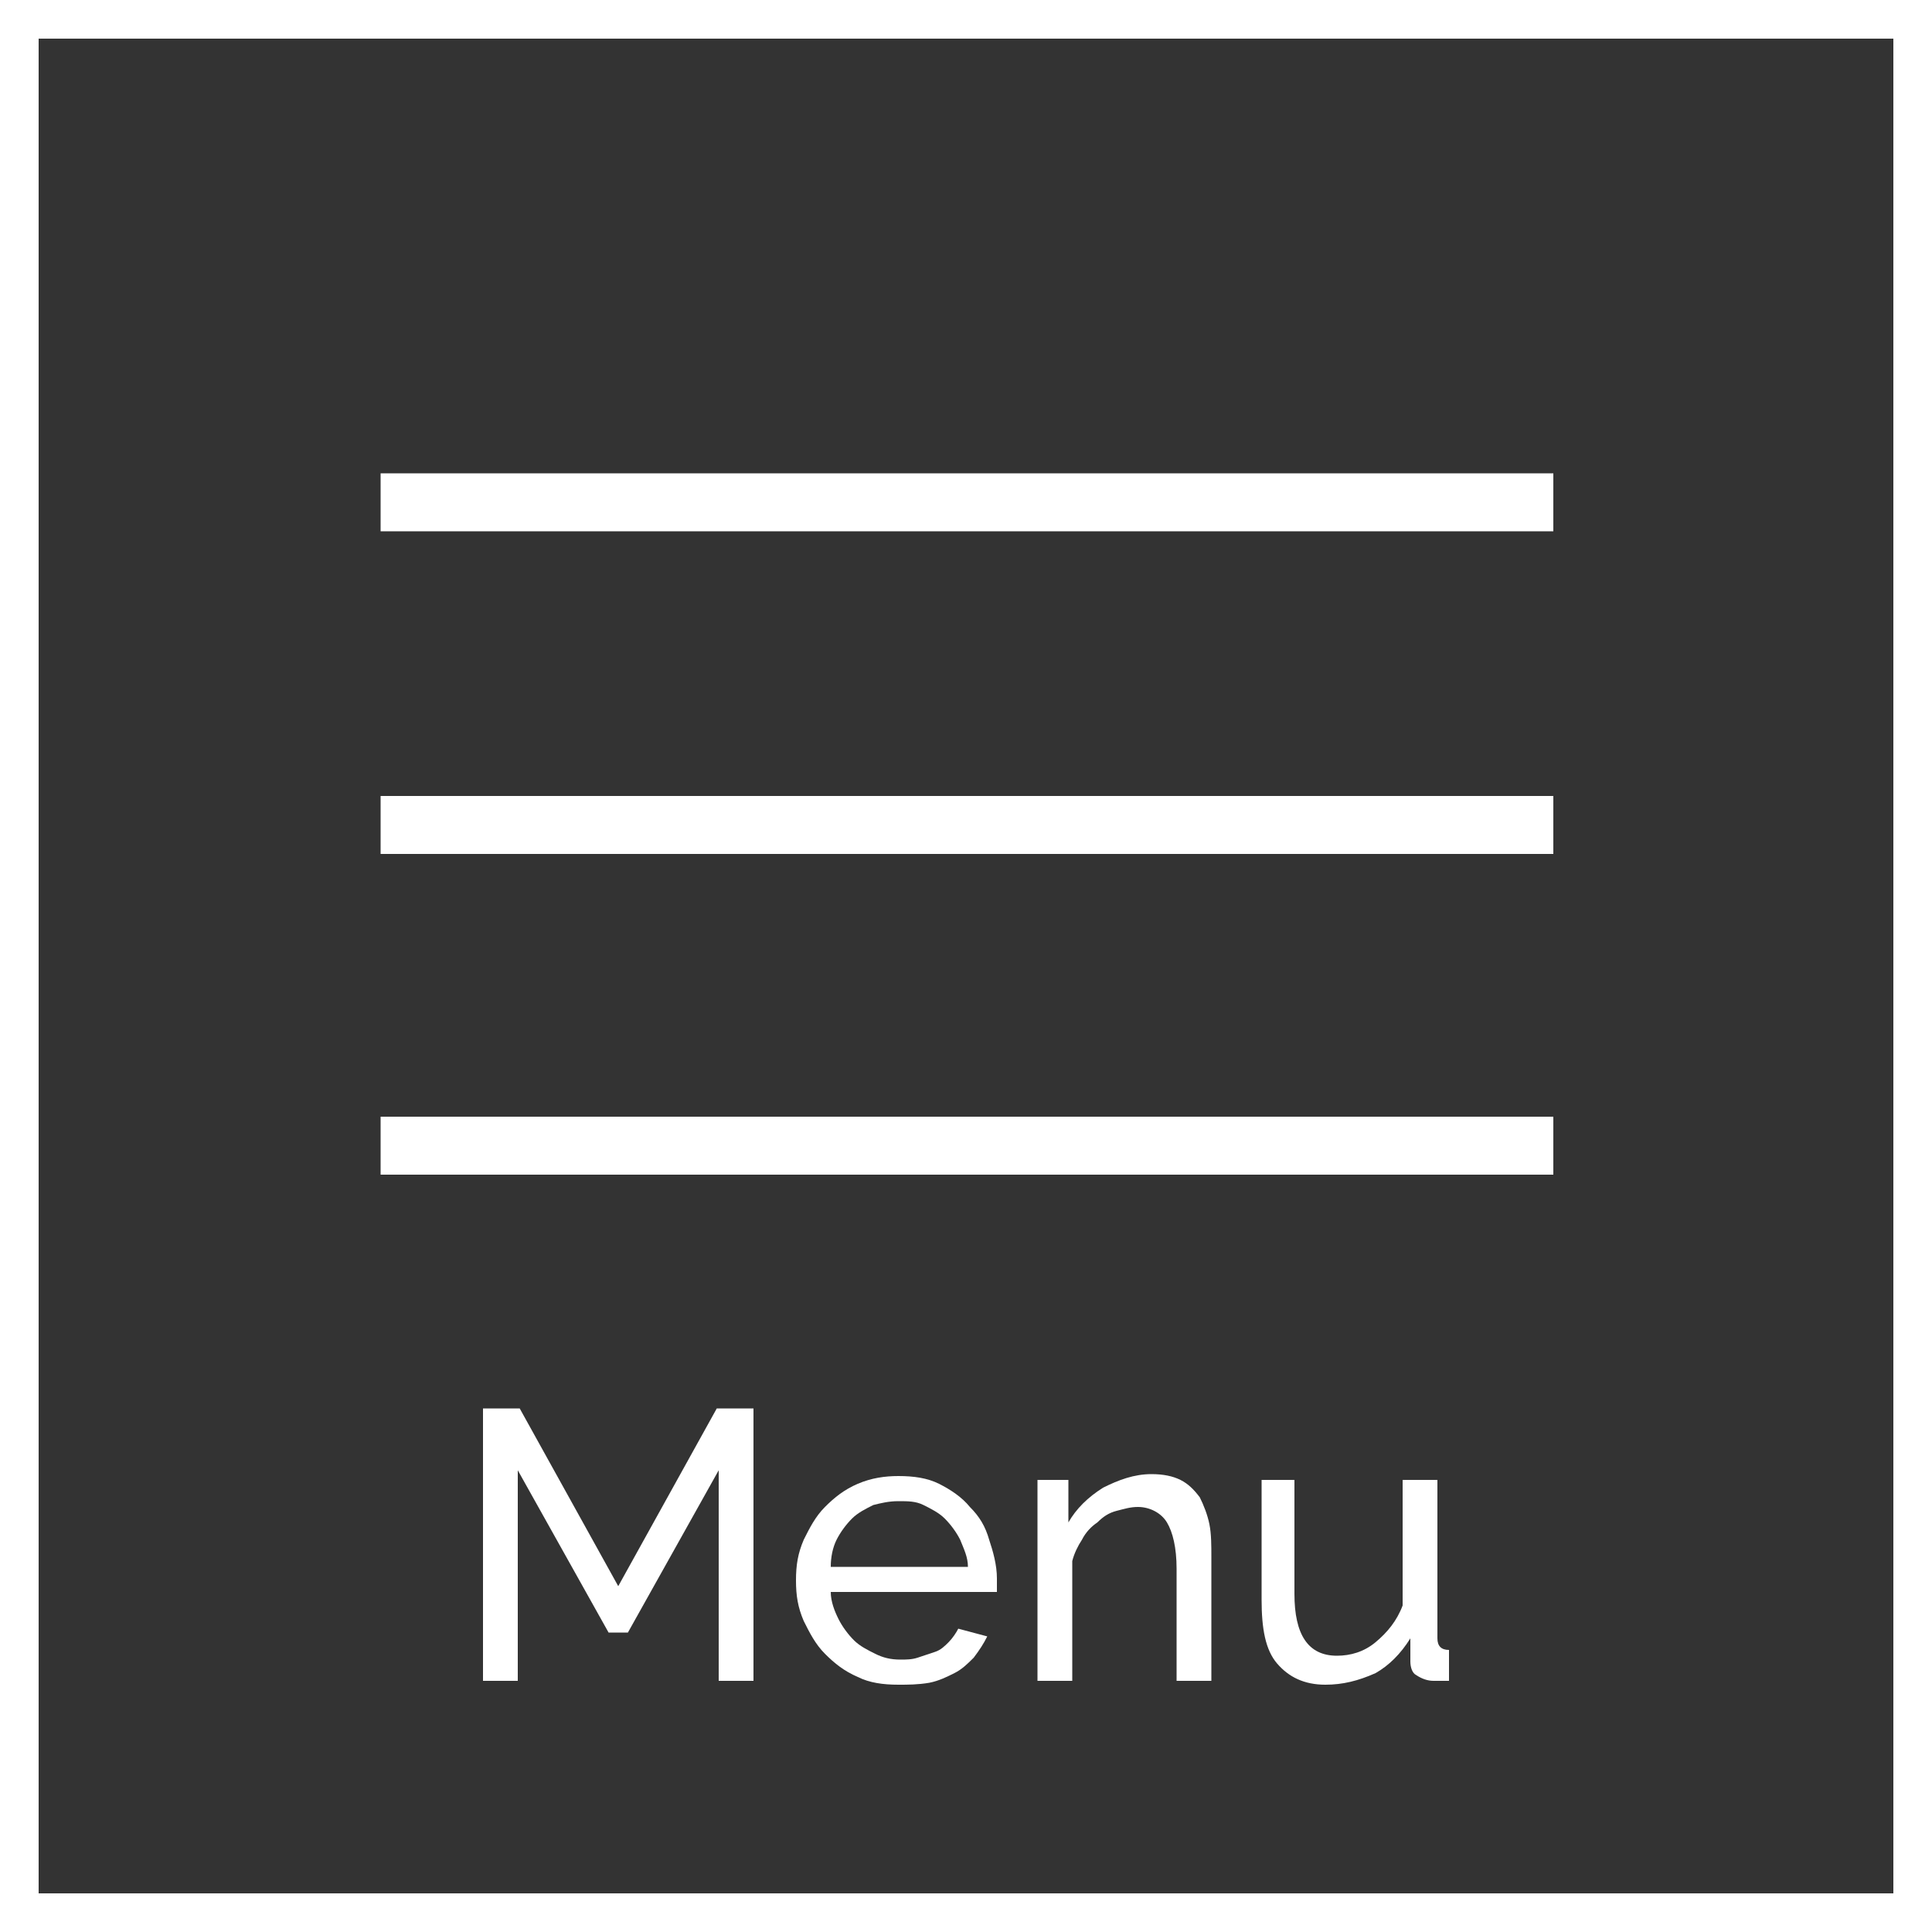
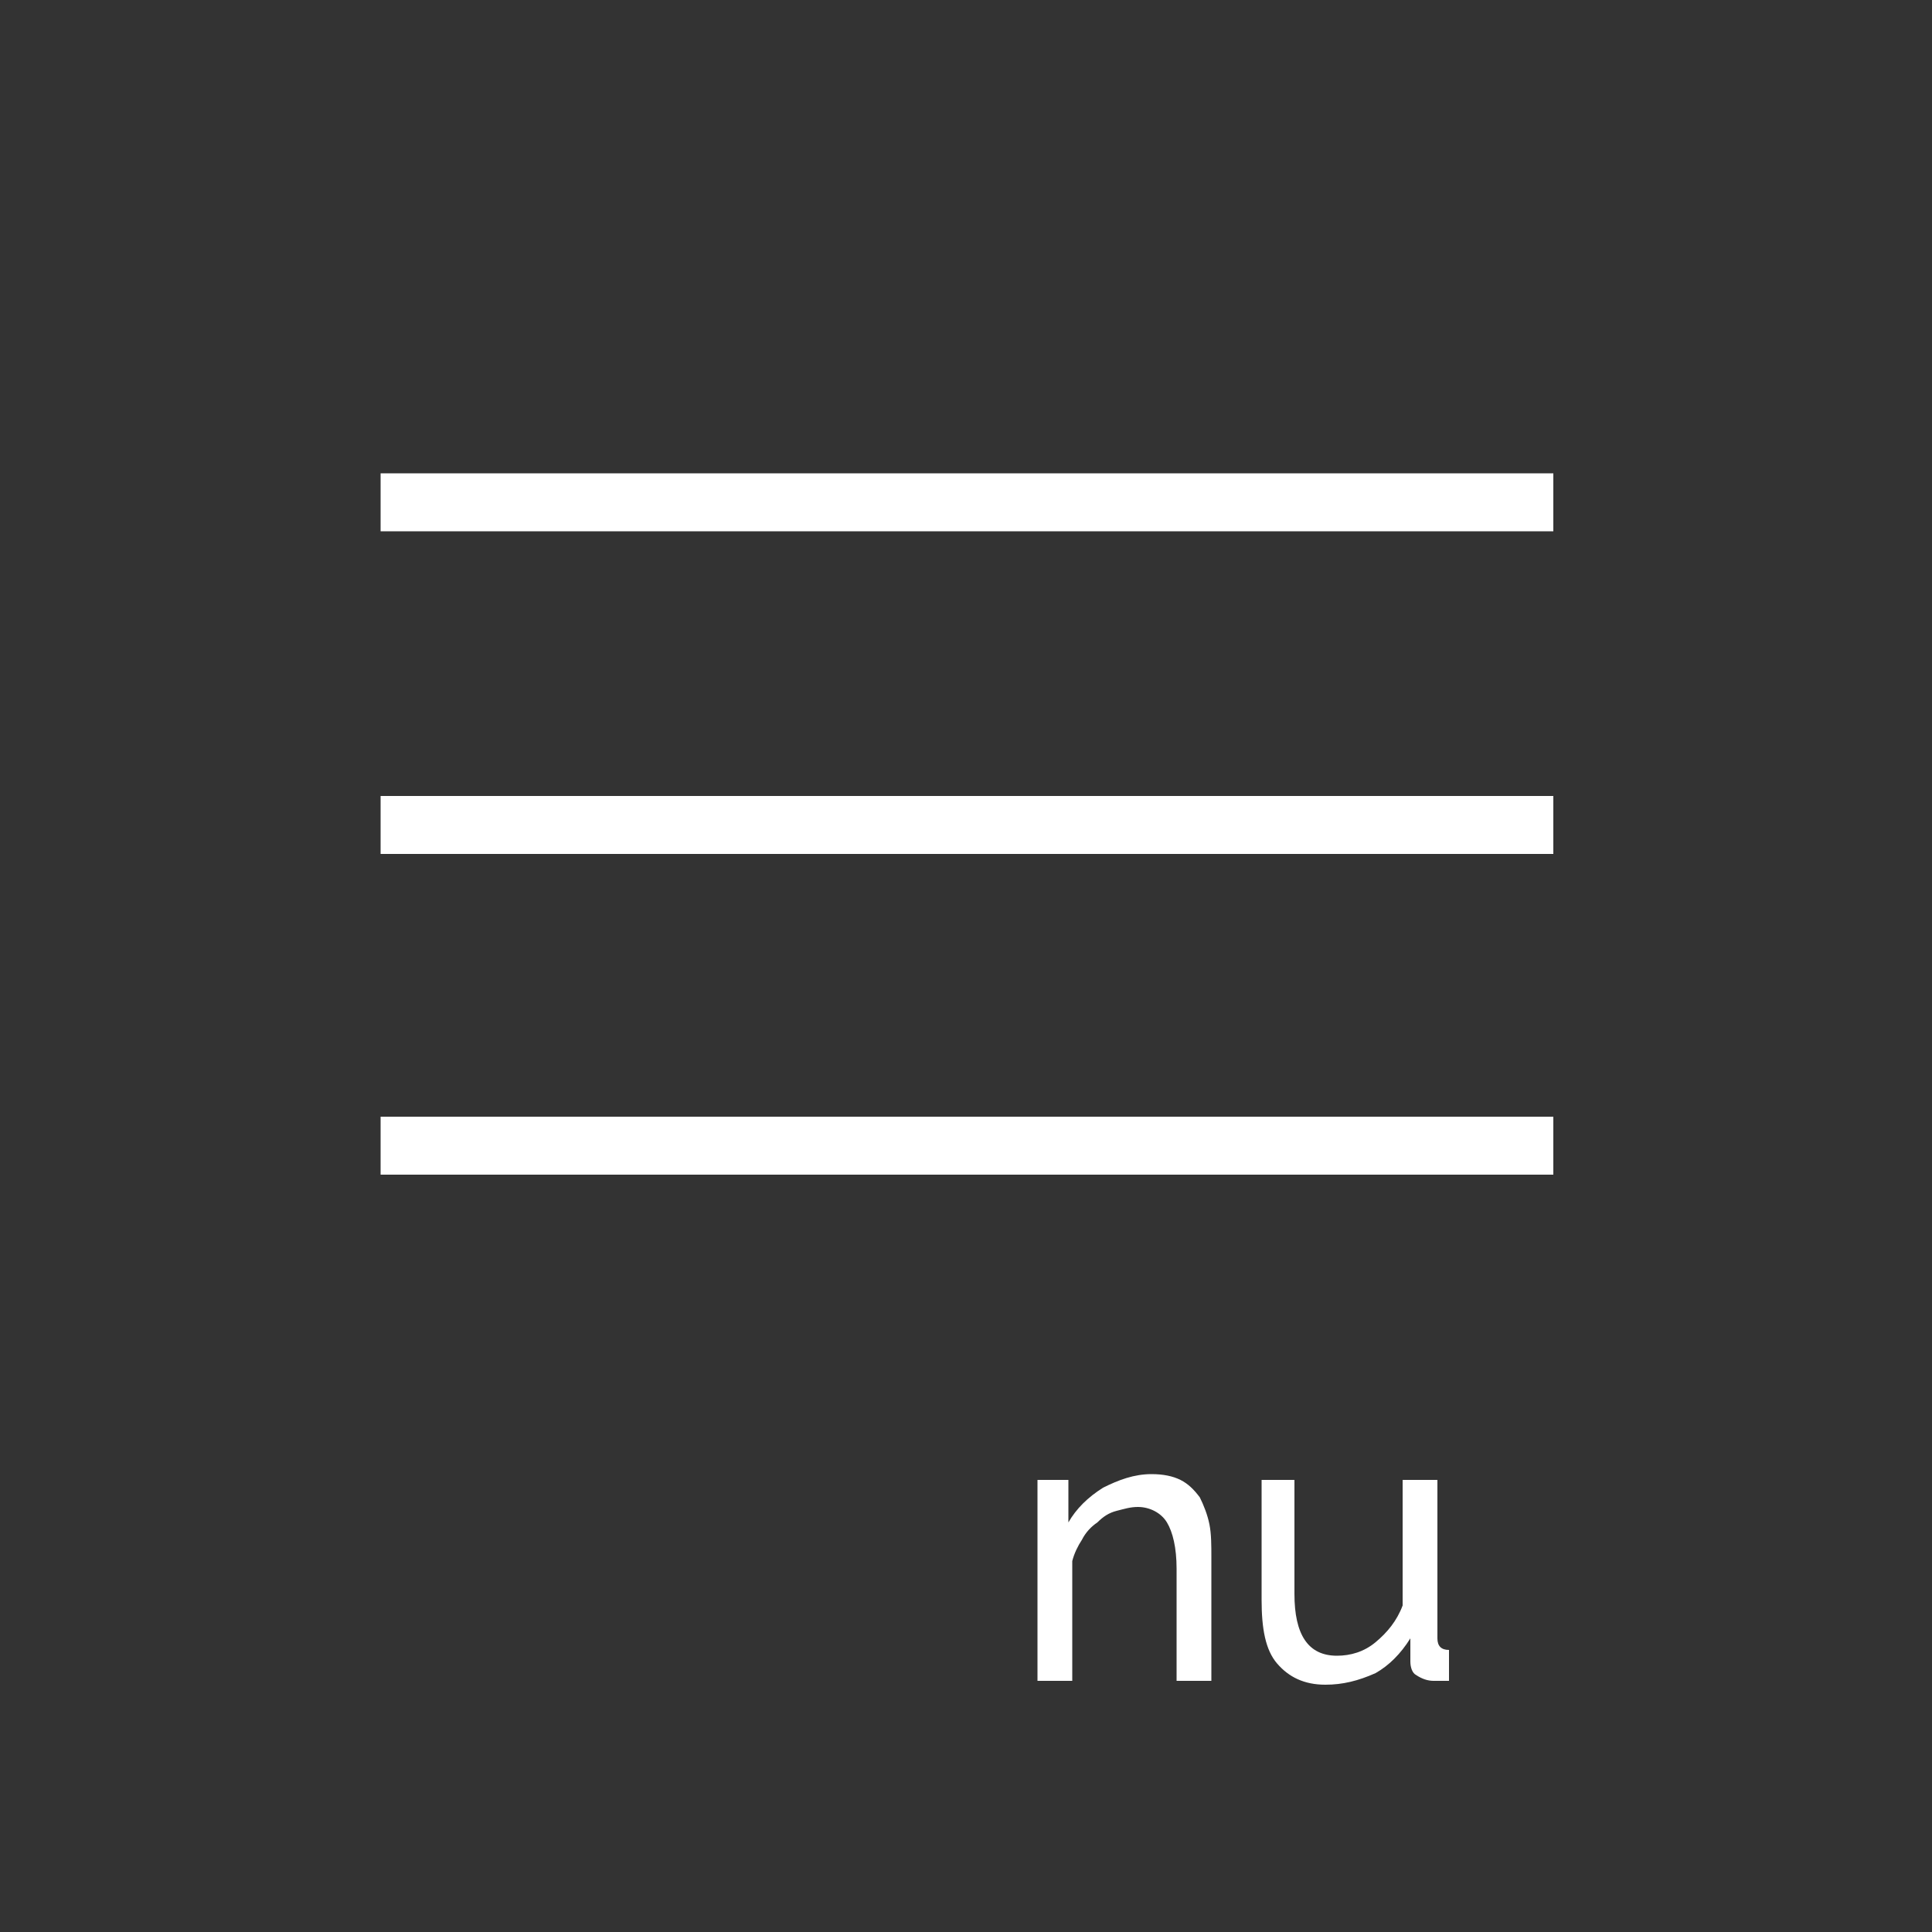
<svg xmlns="http://www.w3.org/2000/svg" version="1.1" id="レイヤー_1" x="0px" y="0px" viewBox="0 0 100 100" style="enable-background:new 0 0 100 100;" xml:space="preserve">
  <rect x="0" y="0" width="100" height="100" fill="#333333" stroke="none" />
  <style type="text/css">
	.st0{fill:#FFFFFF;}
</style>
  <g>
-     <path class="st0" d="M98,2v96H2V2H98 M100,0H0v100h100V0L100,0z" />
-   </g>
+     </g>
  <rect x="19.7" y="24.5" class="st0" width="60.7" height="3" />
  <rect x="19.7" y="57.8" class="st0" width="60.7" height="3" />
  <rect x="19.7" y="41.2" class="st0" width="60.7" height="3" />
  <g>
-     <path class="st0" d="M37.2,87V76.1l-4.7,8.4h-1l-4.7-8.4V87H25V72.9h1.9l5.1,9.2l5.1-9.2H39V87H37.2z" />
-     <path class="st0" d="M46.5,87.2c-0.8,0-1.5-0.1-2.1-0.4c-0.7-0.3-1.2-0.7-1.7-1.2s-0.8-1.1-1.1-1.7c-0.3-0.7-0.4-1.3-0.4-2.1   s0.1-1.4,0.4-2.1c0.3-0.6,0.6-1.2,1.1-1.7s1-0.9,1.7-1.2s1.4-0.4,2.1-0.4c0.8,0,1.5,0.1,2.1,0.4s1.2,0.7,1.6,1.2   c0.5,0.5,0.8,1,1,1.7c0.2,0.6,0.4,1.3,0.4,2c0,0.1,0,0.3,0,0.4s0,0.2,0,0.3H43c0,0.5,0.2,1,0.4,1.4s0.5,0.8,0.8,1.1   c0.3,0.3,0.7,0.5,1.1,0.7c0.4,0.2,0.8,0.3,1.3,0.3c0.3,0,0.6,0,0.9-0.1c0.3-0.1,0.6-0.2,0.9-0.3c0.3-0.1,0.5-0.3,0.7-0.5   s0.4-0.5,0.5-0.7l1.5,0.4c-0.2,0.4-0.4,0.7-0.7,1.1c-0.3,0.3-0.6,0.6-1,0.8c-0.4,0.2-0.8,0.4-1.3,0.5C47.5,87.2,47,87.2,46.5,87.2z    M50.1,81.1c0-0.5-0.2-0.9-0.4-1.4c-0.2-0.4-0.5-0.8-0.8-1.1c-0.3-0.3-0.7-0.5-1.1-0.7c-0.4-0.2-0.8-0.2-1.3-0.2s-0.9,0.1-1.3,0.2   c-0.4,0.2-0.8,0.4-1.1,0.7c-0.3,0.3-0.6,0.7-0.8,1.1S43,80.6,43,81.1H50.1z" />
    <path class="st0" d="M62.7,87h-1.8v-5.8c0-1.1-0.2-1.9-0.5-2.4S59.5,78,58.9,78c-0.4,0-0.7,0.1-1.1,0.2c-0.4,0.1-0.7,0.3-1,0.6   c-0.3,0.2-0.6,0.5-0.8,0.9c-0.2,0.3-0.4,0.7-0.5,1.1V87h-1.8V76.6h1.6v2.2c0.4-0.7,1-1.3,1.8-1.8c0.8-0.4,1.6-0.7,2.5-0.7   c0.6,0,1.1,0.1,1.5,0.3s0.7,0.5,1,0.9c0.2,0.4,0.4,0.9,0.5,1.4s0.1,1.1,0.1,1.7V87z" />
    <path class="st0" d="M68.6,87.2c-1.1,0-1.9-0.4-2.5-1.1s-0.8-1.8-0.8-3.3v-6.2H67v5.9c0,2.1,0.7,3.2,2.2,3.2c0.7,0,1.4-0.2,2-0.7   s1.1-1.1,1.4-1.9v-6.5h1.8v8.2c0,0.4,0.2,0.6,0.6,0.6V87c-0.2,0-0.4,0-0.5,0s-0.2,0-0.3,0c-0.3,0-0.6-0.1-0.9-0.3   C73.1,86.6,73,86.3,73,86v-1.2c-0.5,0.8-1.1,1.4-1.8,1.8C70.3,87,69.5,87.2,68.6,87.2z" />
  </g>
</svg>